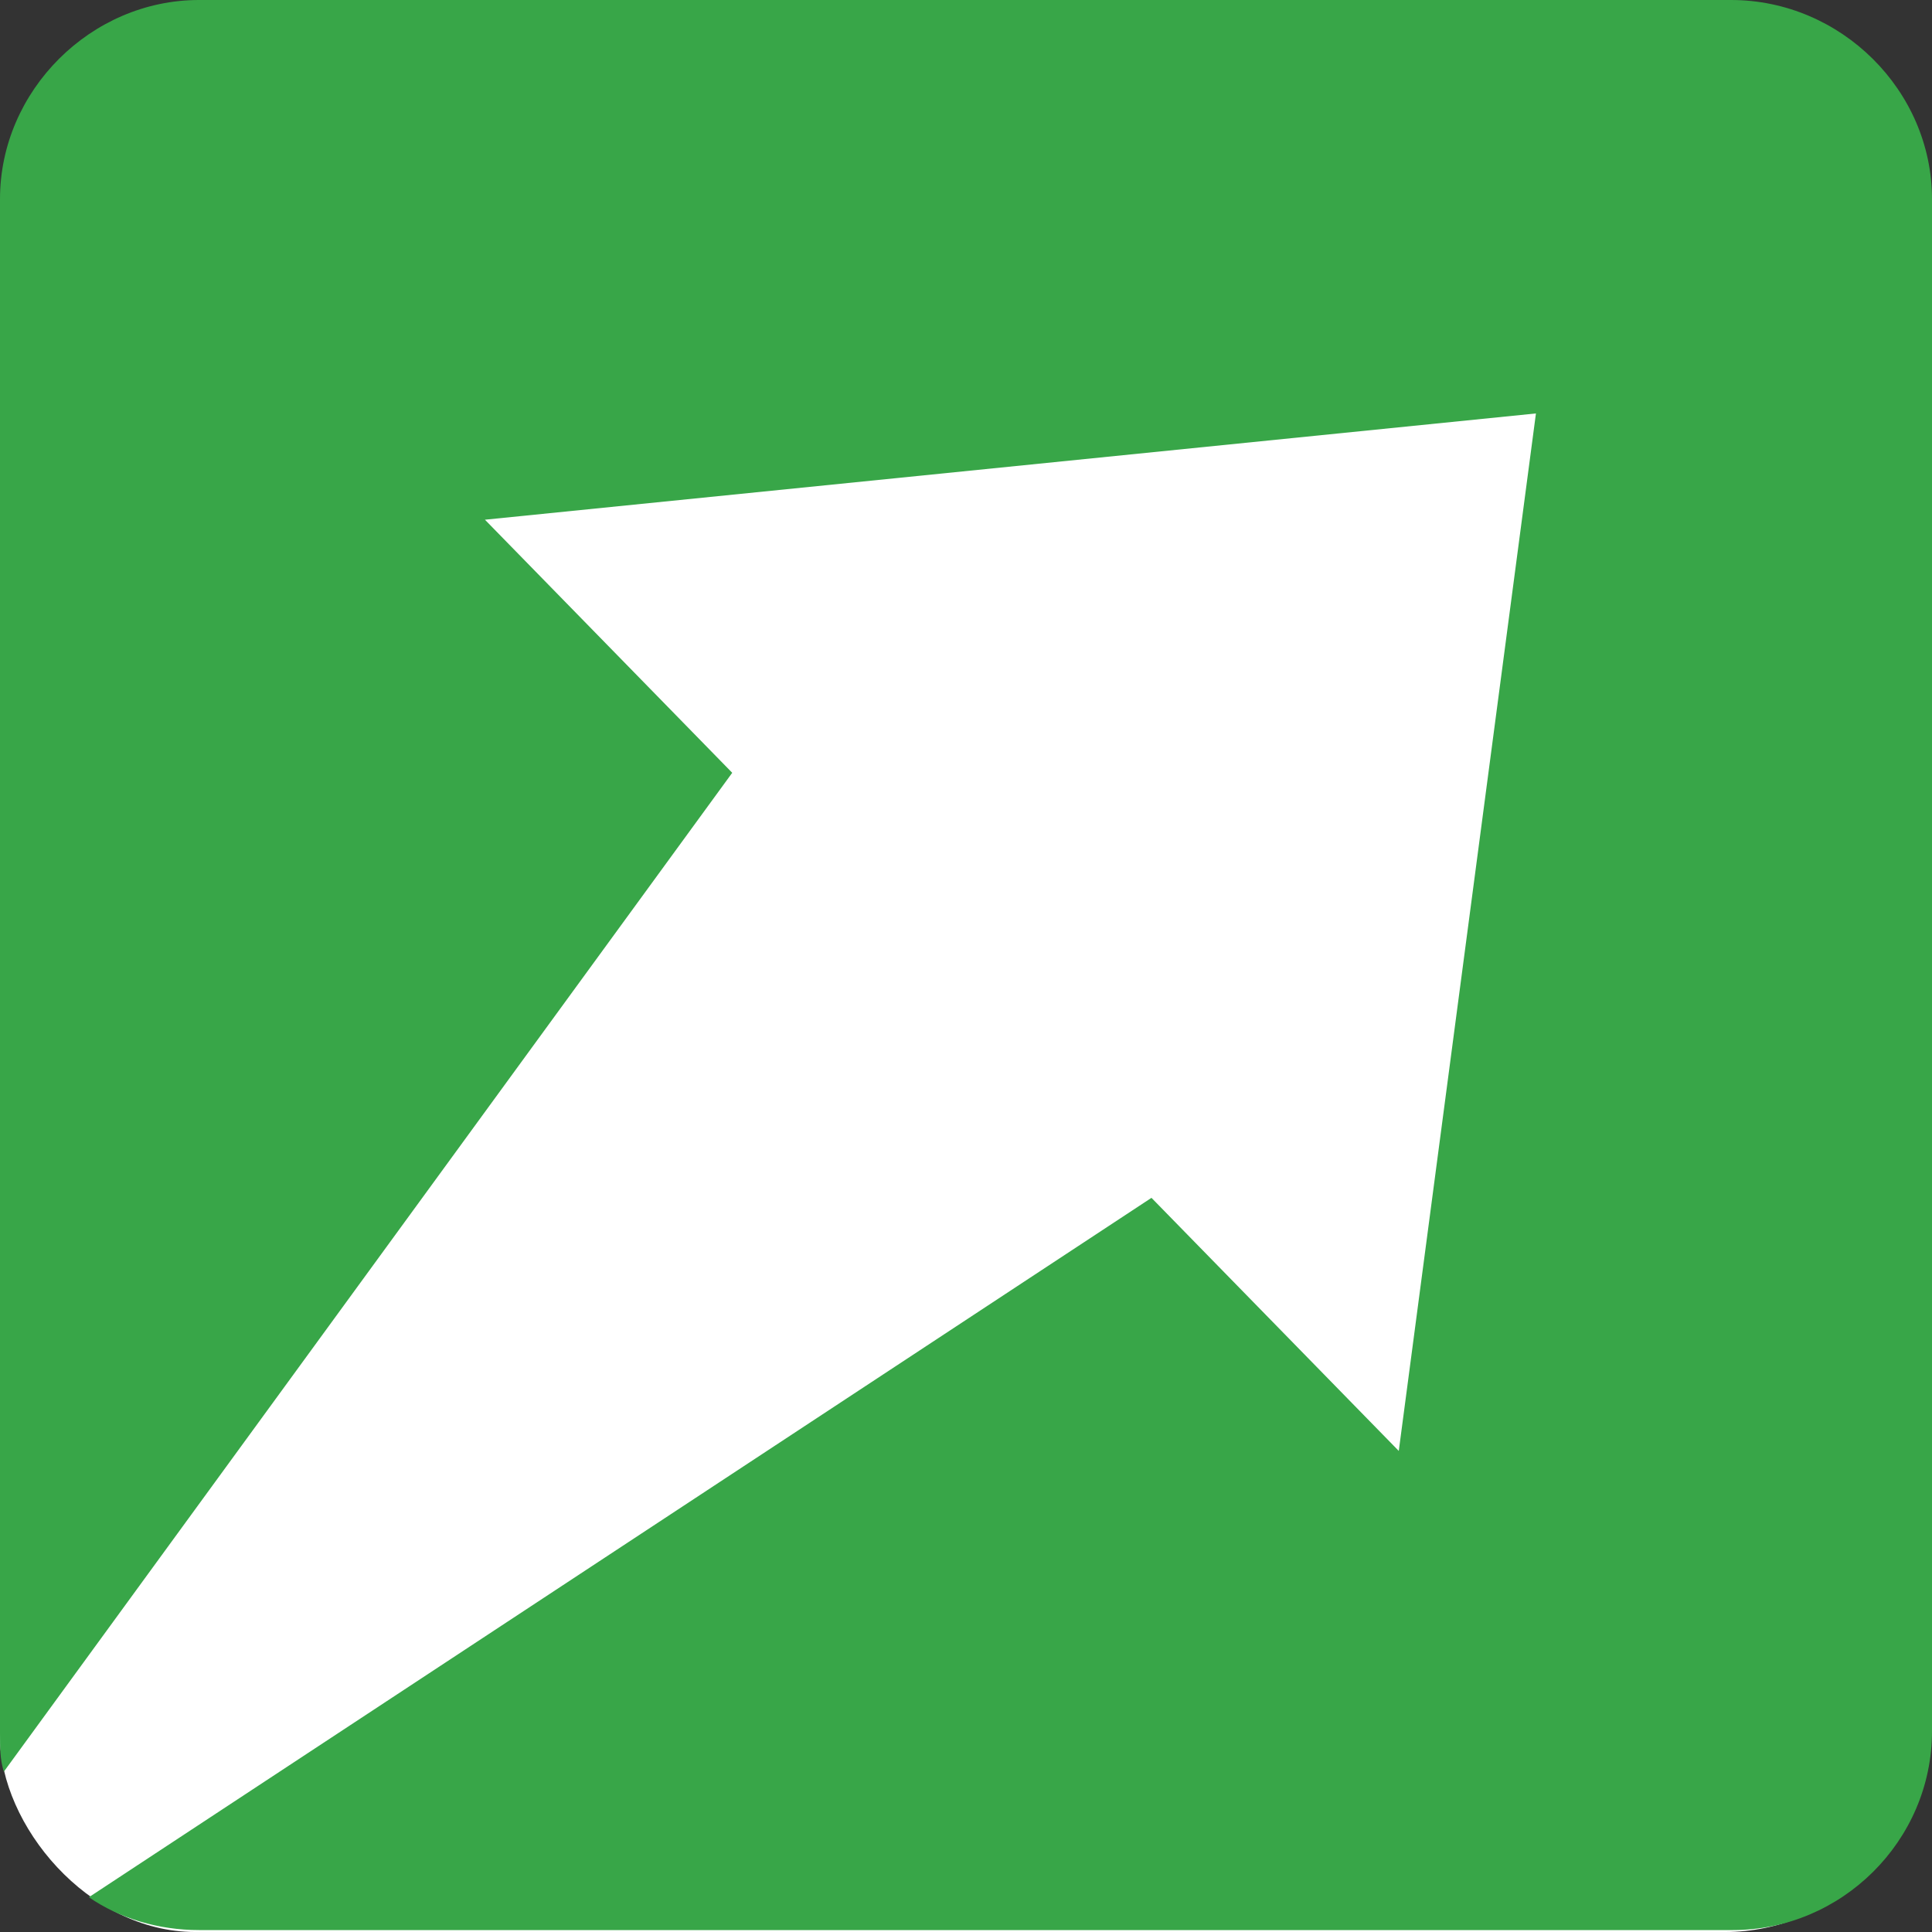
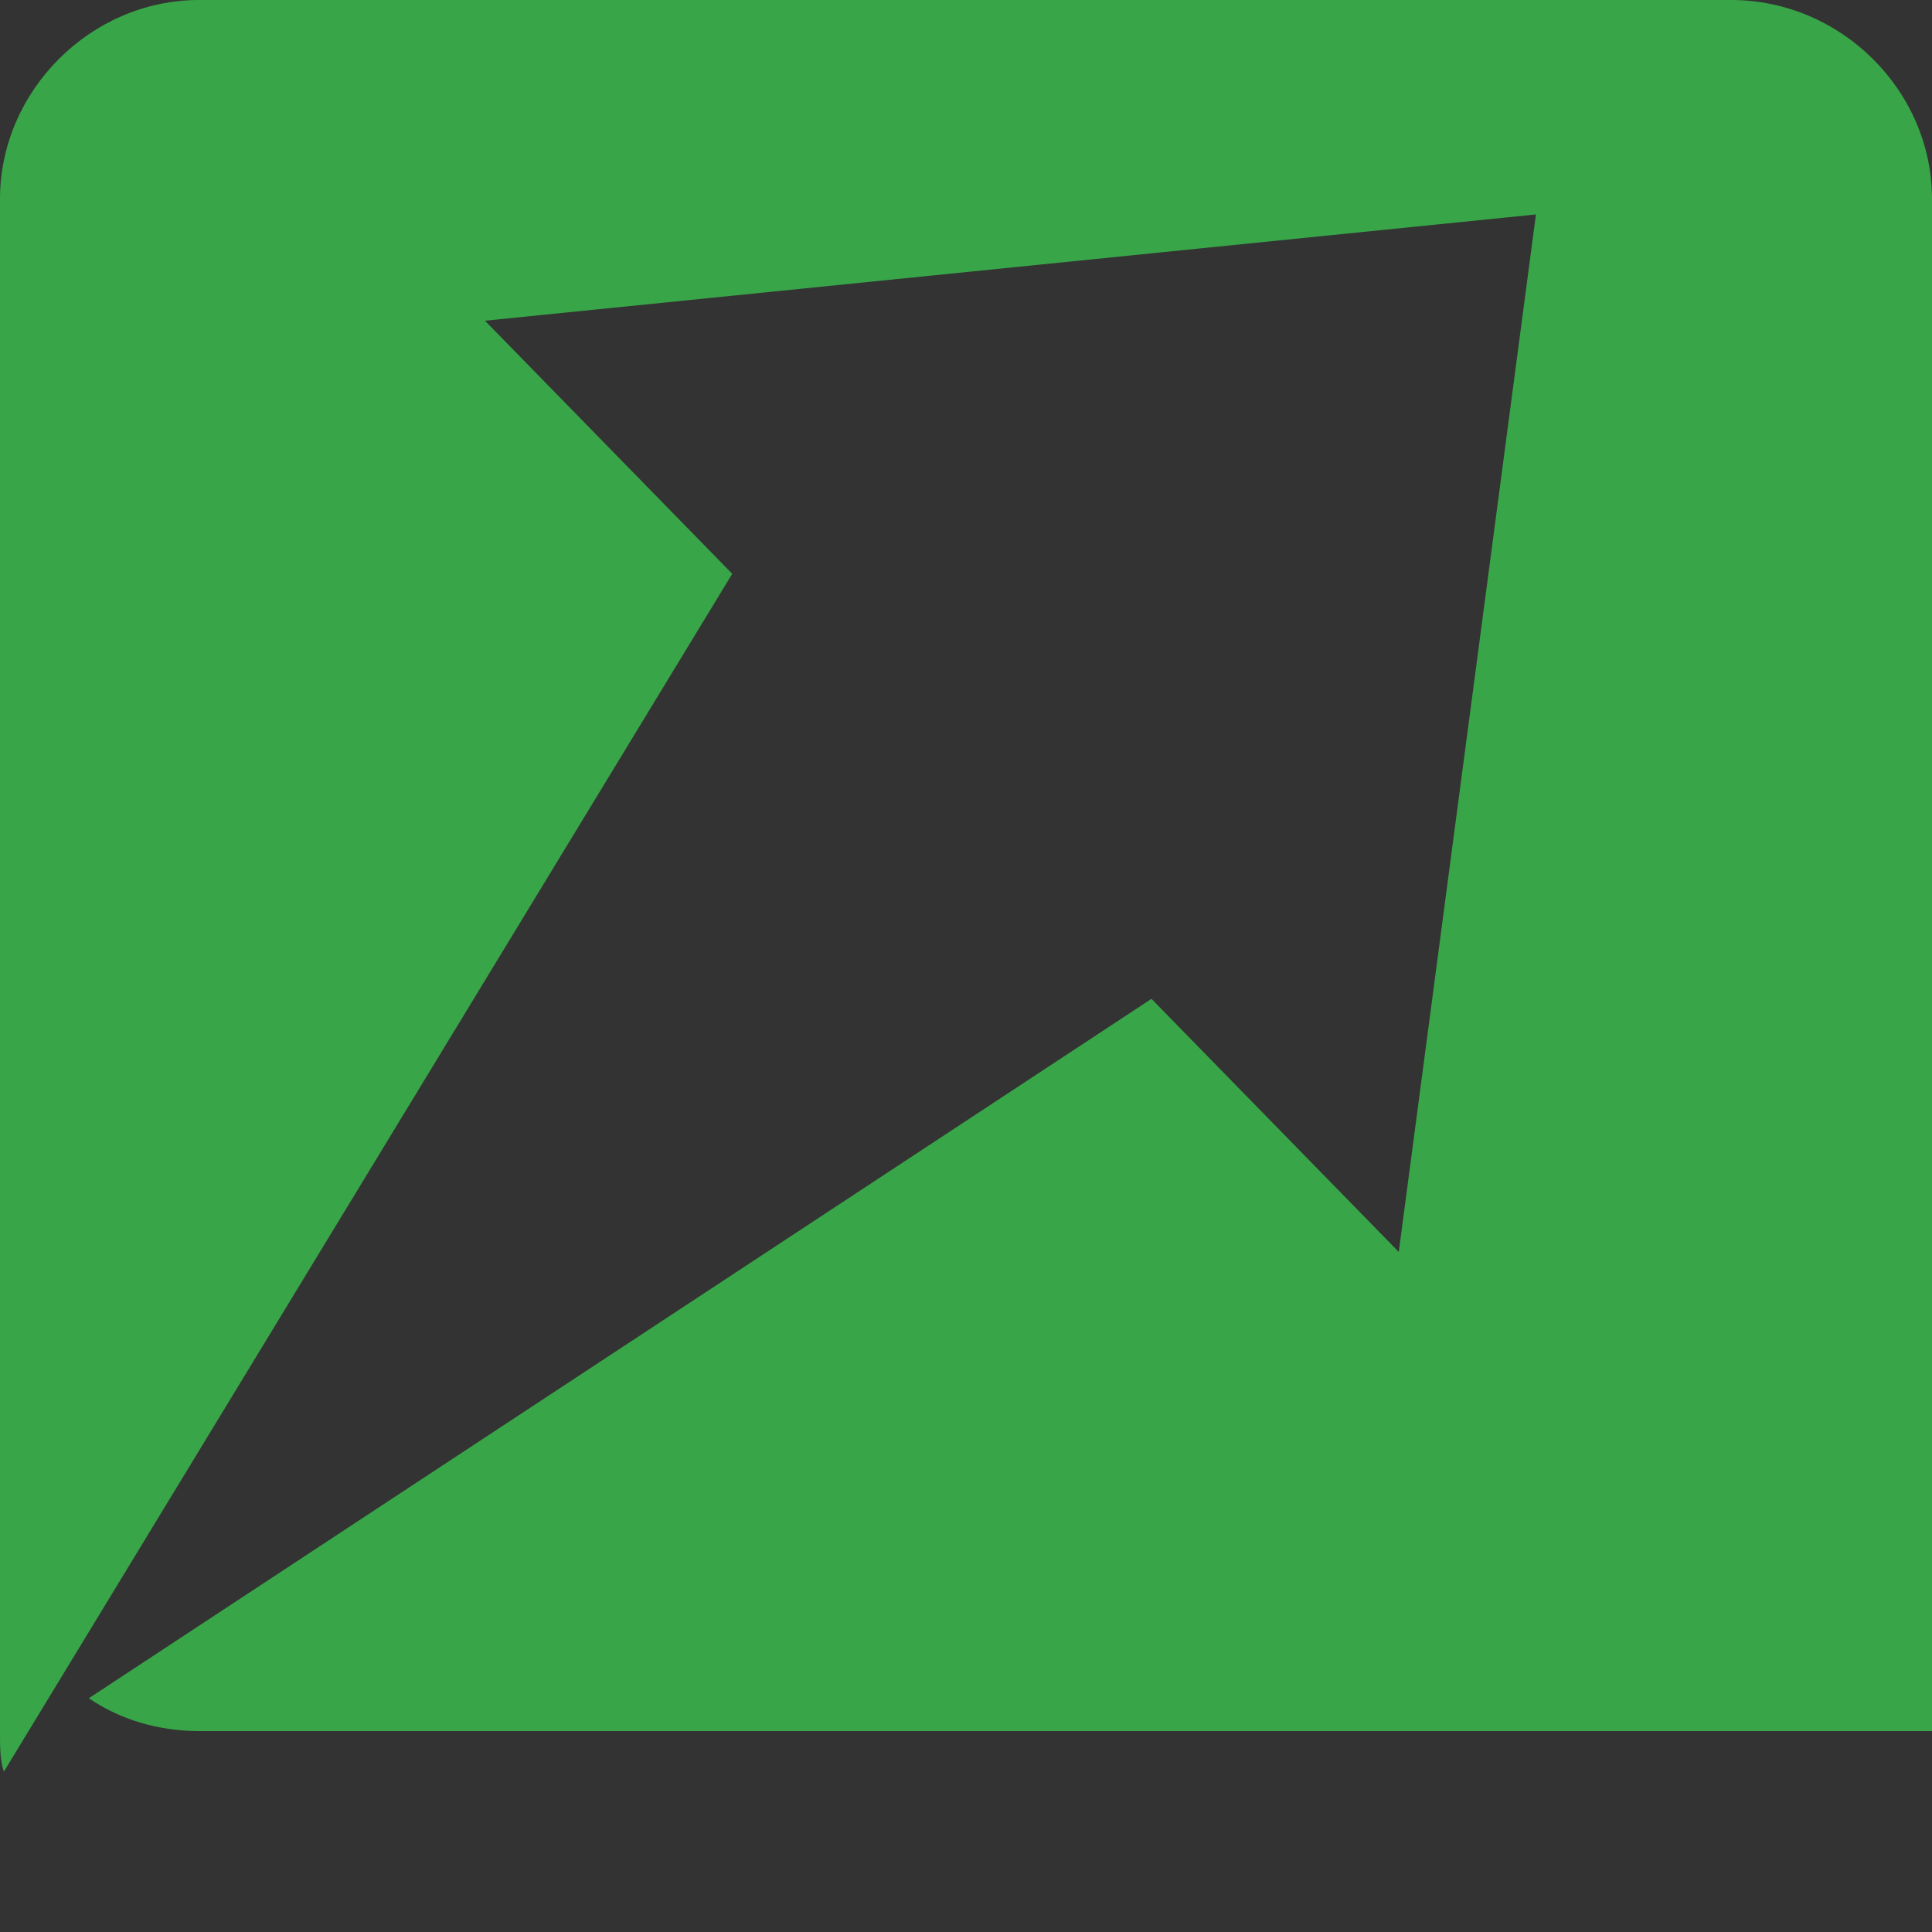
<svg xmlns="http://www.w3.org/2000/svg" version="1.1" viewBox="0 0 100 100">
  <rect x="0" y="0" width="100" height="100" fill="#333333" stroke="none" />
  <defs>
    <style>
      .cls-1 {
        fill: #fff;
      }

      .cls-2 {
        fill: #38a648;
        fill-rule: evenodd;
      }
    </style>
  </defs>
  <g>
    <g id="Layer_1">
      <g>
-         <rect class="cls-1" x="0" y="16" width="99.4" height="84" rx="10.1" ry="10.1" />
-         <path class="cls-2" d="M10.3,0h79.3C95.3,0,100,4.7,100,10.3v79.3c0,5.7-4.7,10.3-10.3,10.3H10.3c-2.1,0-4.1-.6-5.7-1.7l55-36.2,12.8,13.1,7.1-53.7-54.4,5.5,12.8,13.1L.2,91.7C0,91.1,0,90.4,0,89.7V10.3C0,4.7,4.7,0,10.3,0" />
+         <path class="cls-2" d="M10.3,0h79.3C95.3,0,100,4.7,100,10.3v79.3H10.3c-2.1,0-4.1-.6-5.7-1.7l55-36.2,12.8,13.1,7.1-53.7-54.4,5.5,12.8,13.1L.2,91.7C0,91.1,0,90.4,0,89.7V10.3C0,4.7,4.7,0,10.3,0" />
      </g>
    </g>
  </g>
</svg>